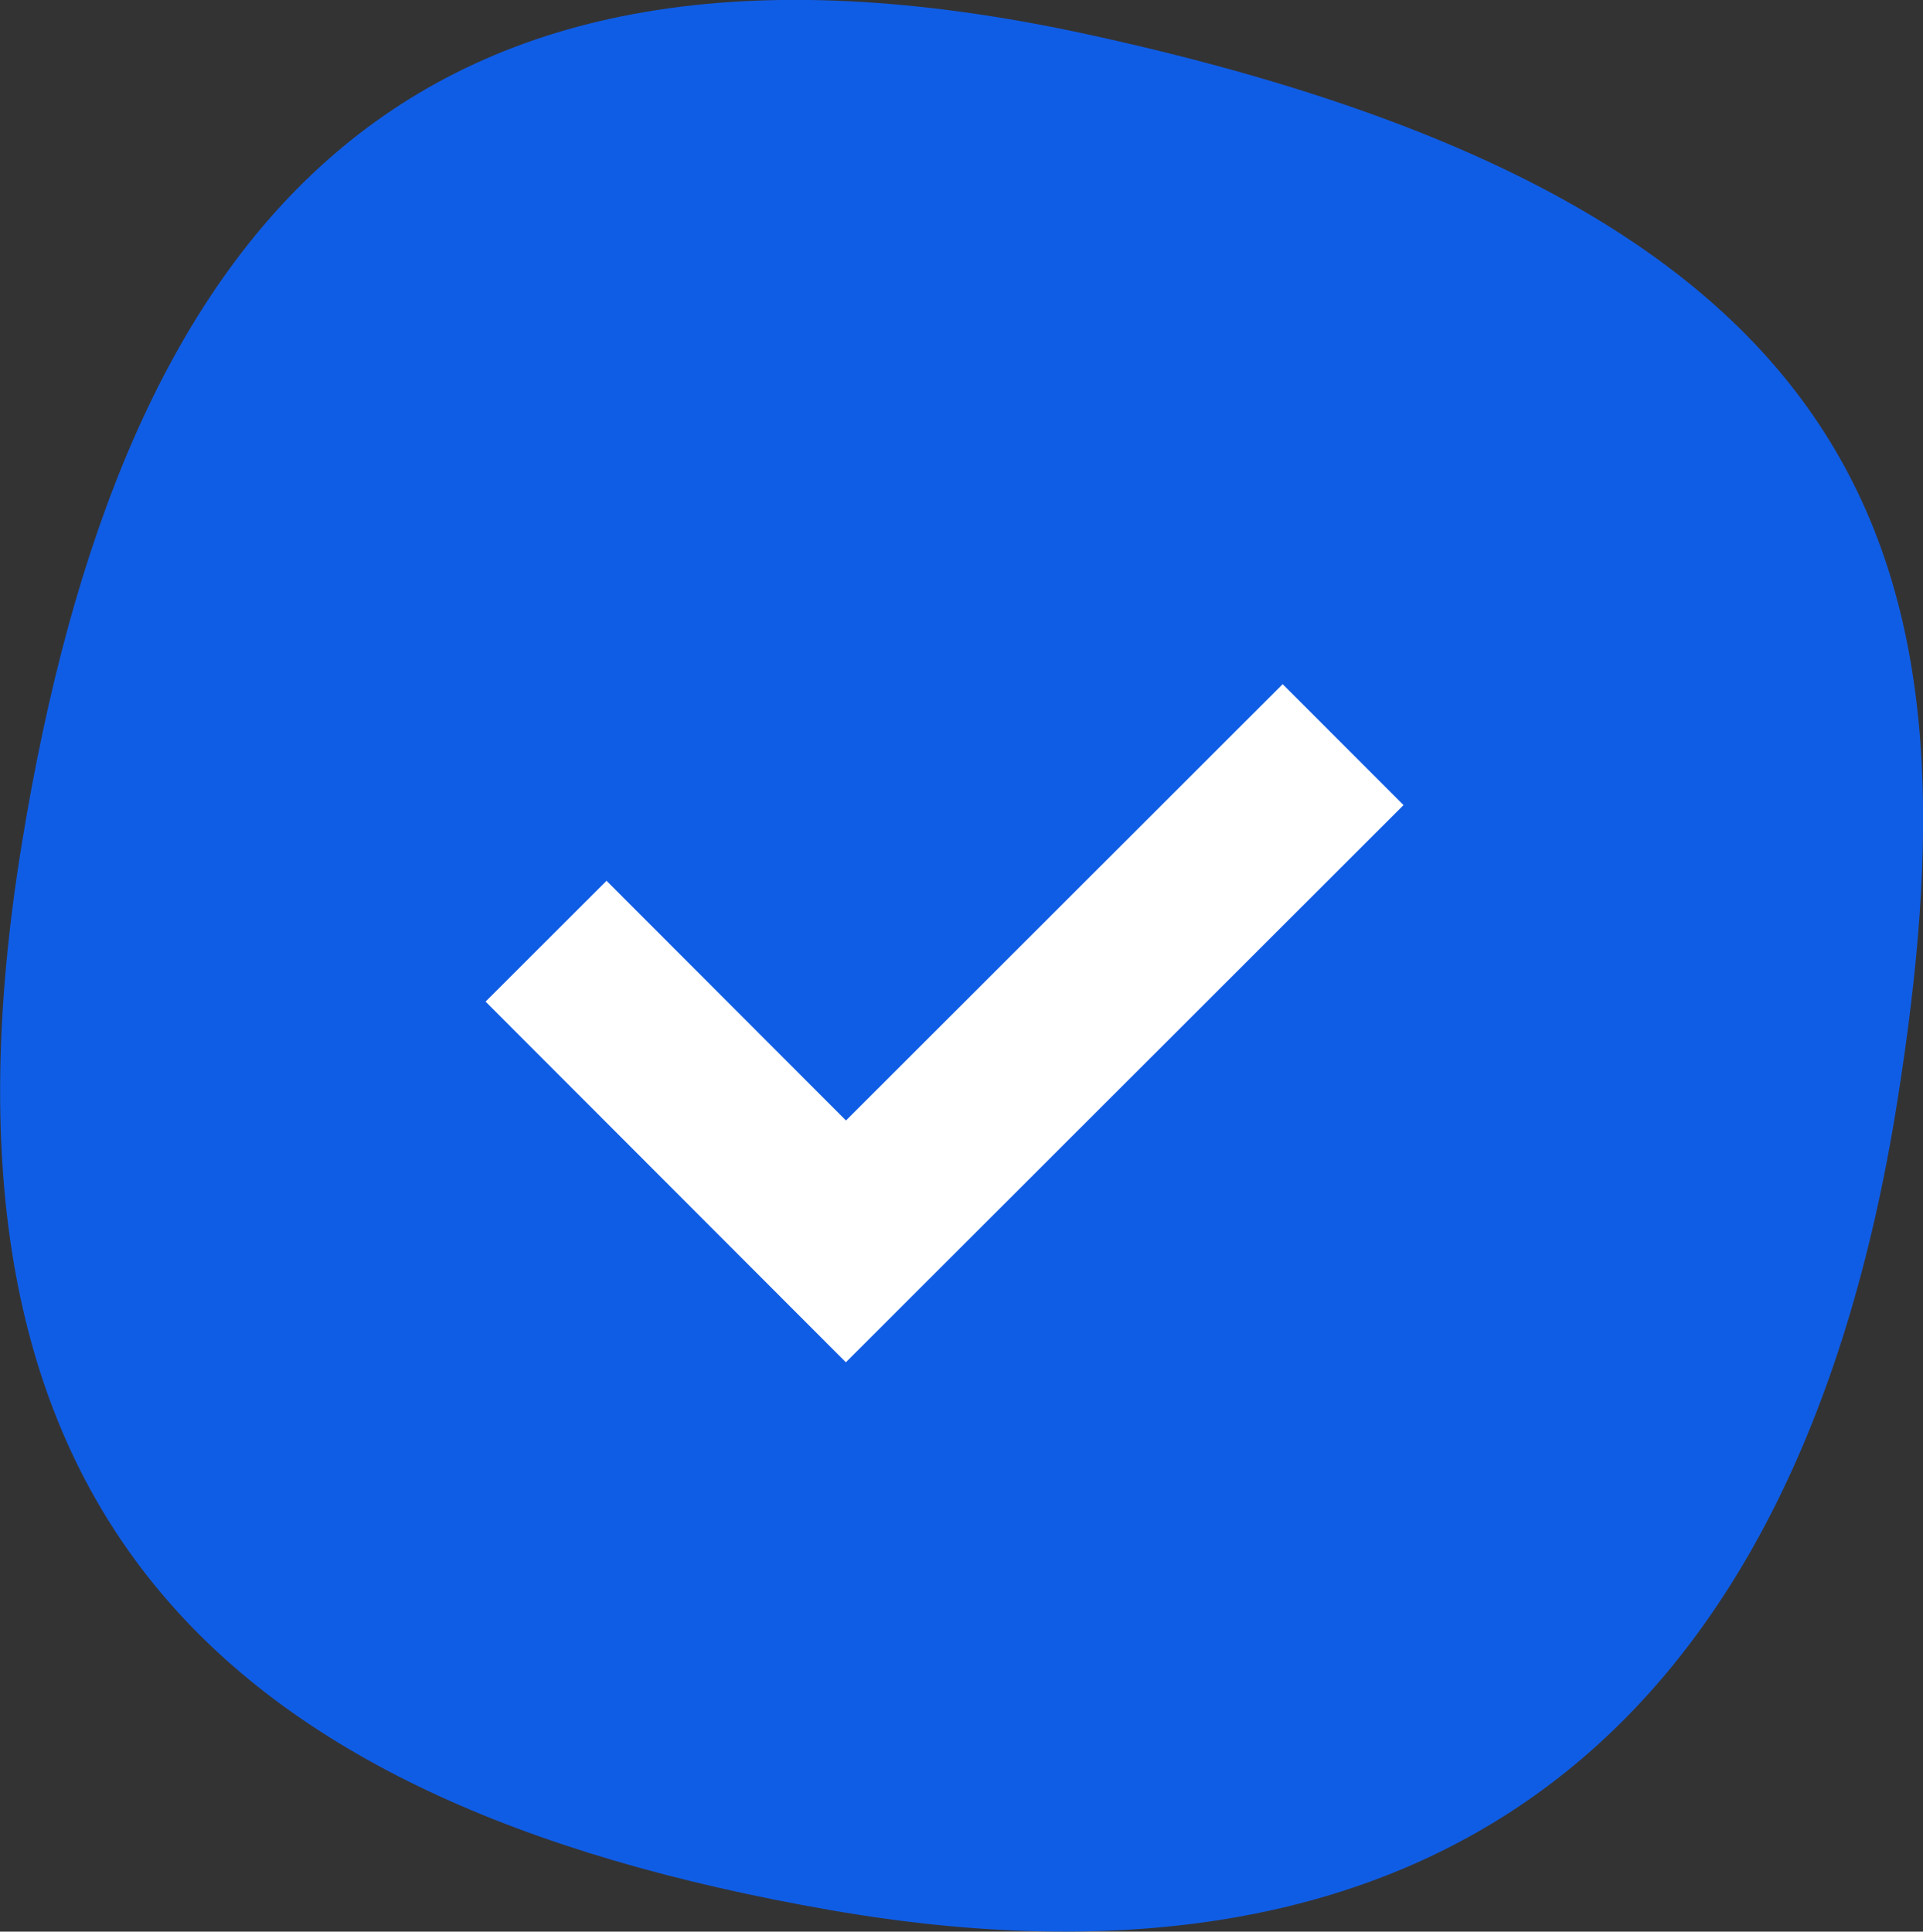
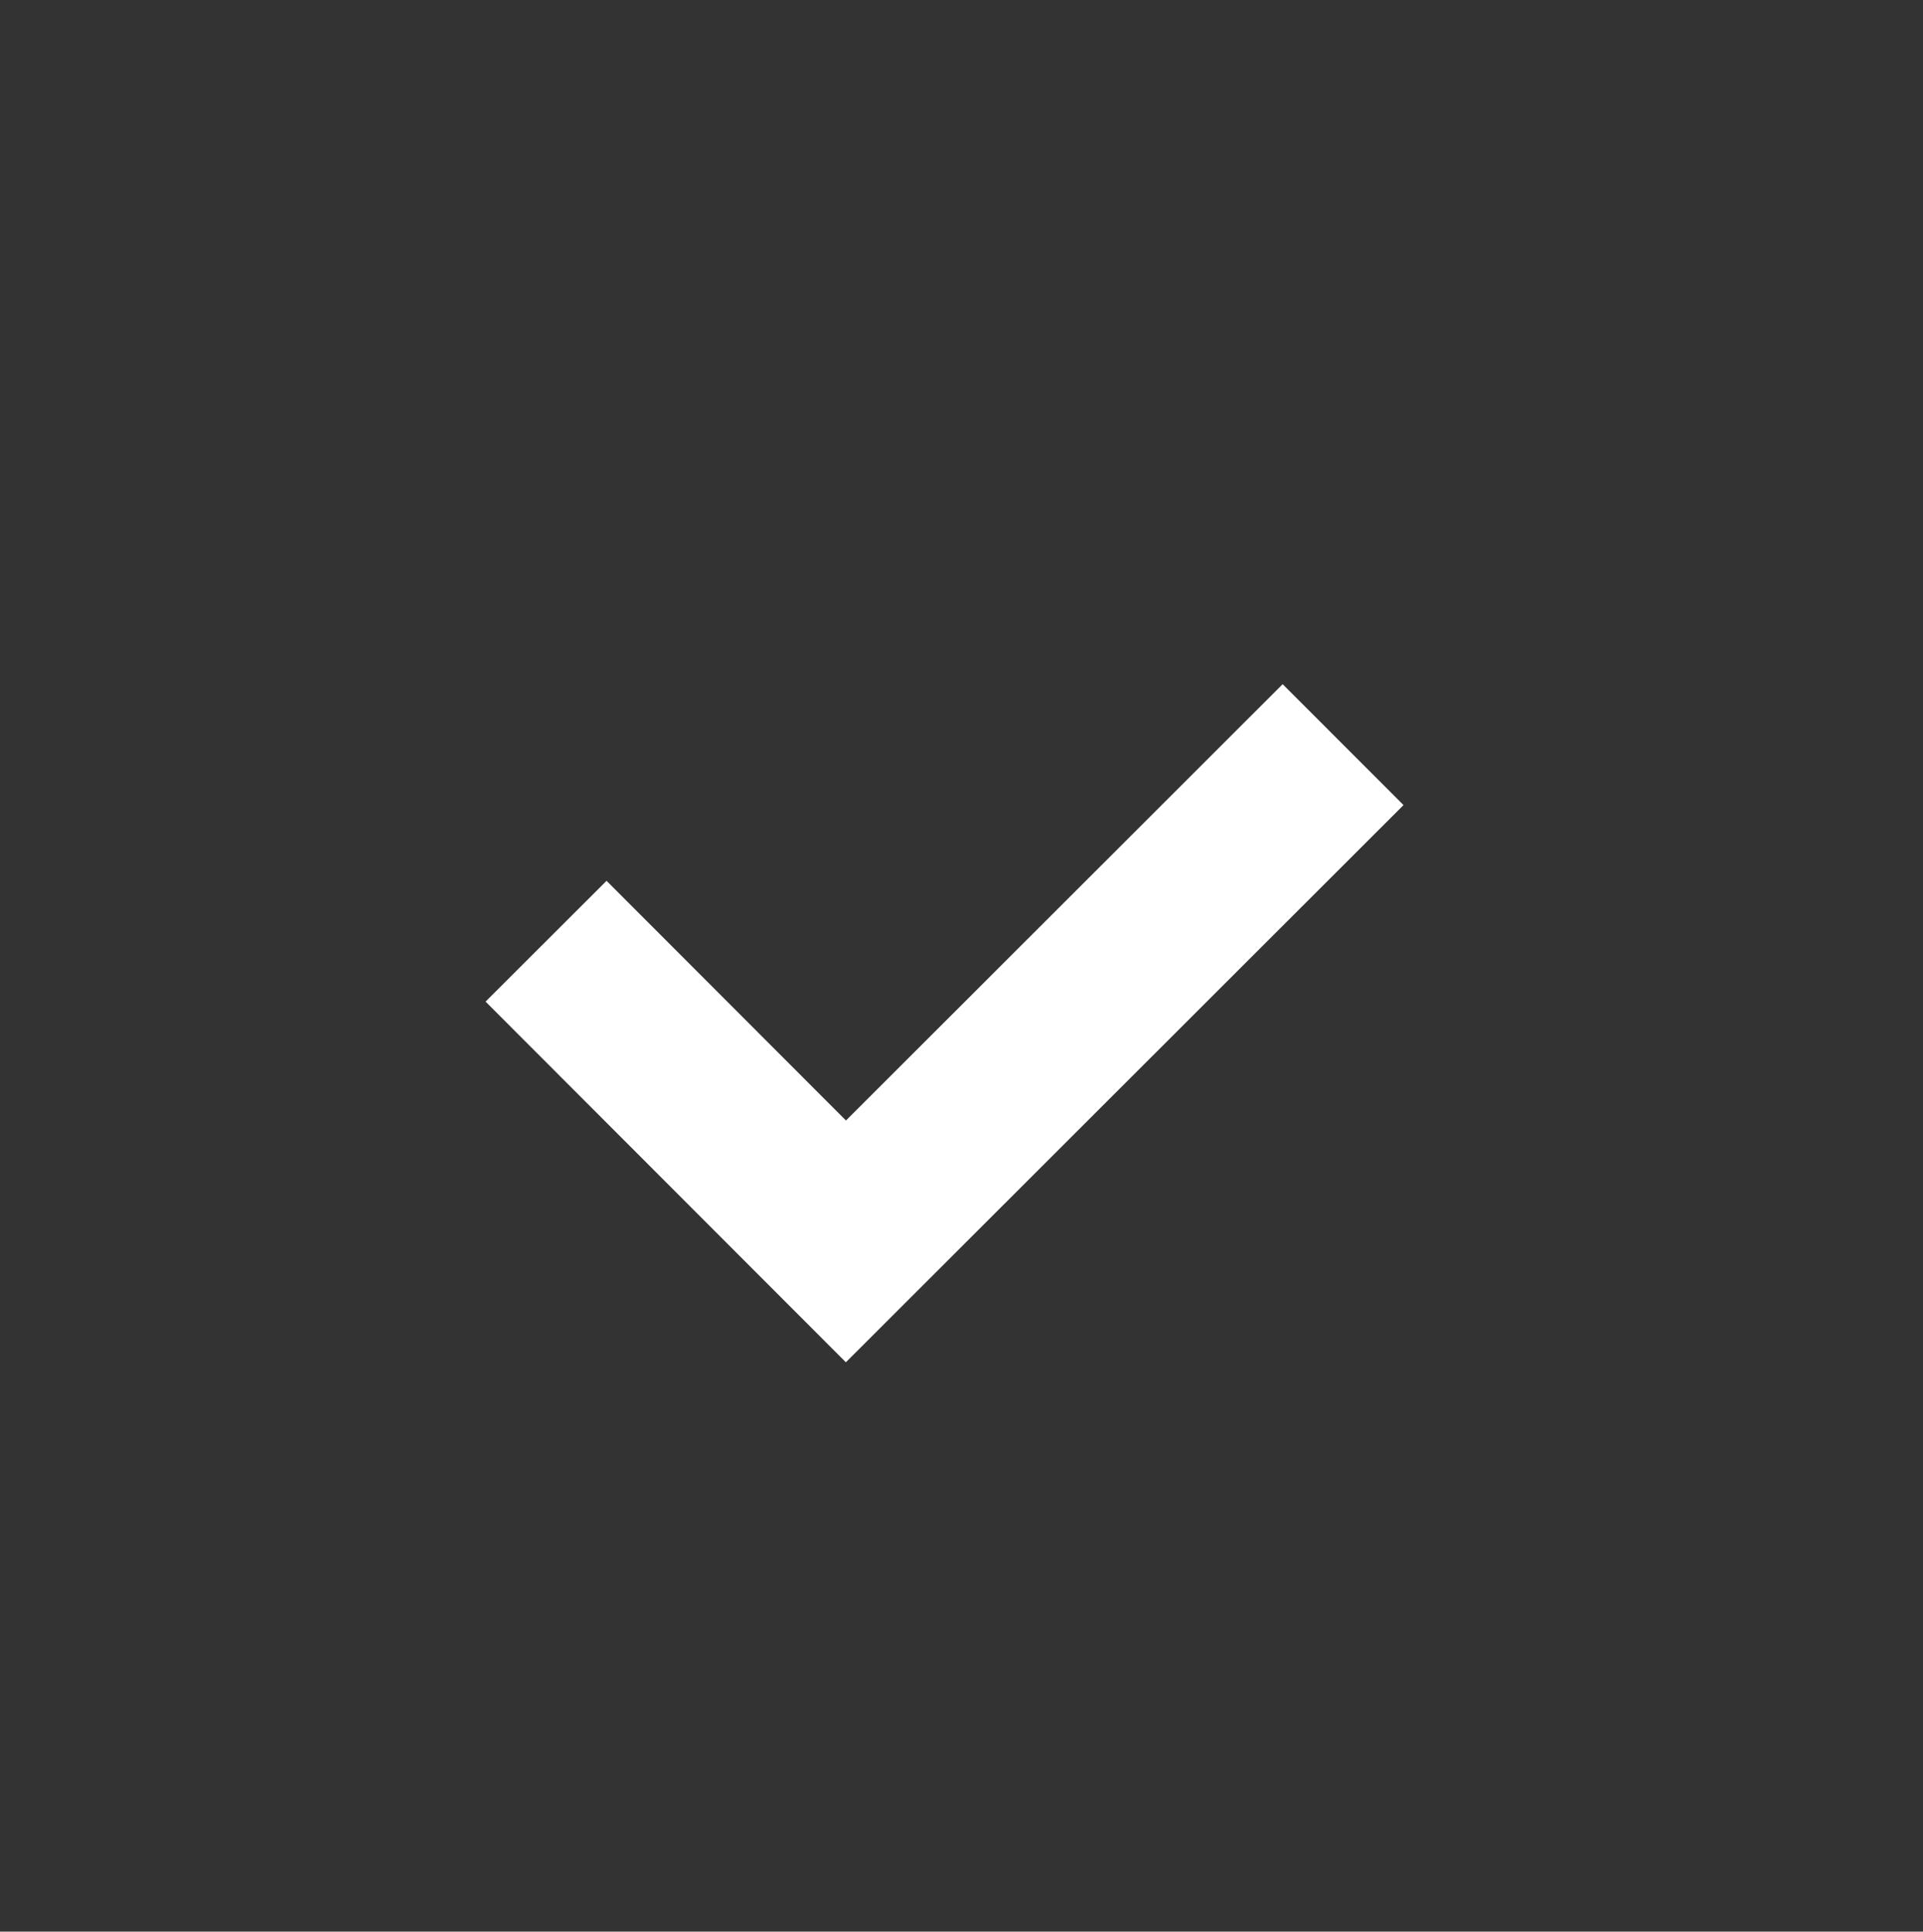
<svg xmlns="http://www.w3.org/2000/svg" version="1.1" id="Layer_1" x="0px" y="0px" viewBox="0 0 56.24 56.5" style="enable-background:new 0 0 56.24 56.5;" xml:space="preserve">
  <rect x="0" y="0" width="56.24" height="56.5" fill="#333333" stroke="none" />
  <style type="text/css">
	.st0{fill:#105DE5;}
	.st1{fill:#FFFFFF;}
	.st2{fill:none;stroke:#FFFFFF;stroke-width:5;stroke-miterlimit:10;}
</style>
-   <path class="st0" d="M55.49,32.21c-2.98,18.81-13.84,26.68-31.2,23.66C6.2,52.72-2.52,43.99,0.64,24.67  C3.55,6.81,11.72-3.37,31.83,1.01C55.7,6.21,57.89,17.11,55.49,32.21z" />
  <polyline class="st2" points="15.97,27.53 24.74,36.31 39.28,21.78 " />
</svg>